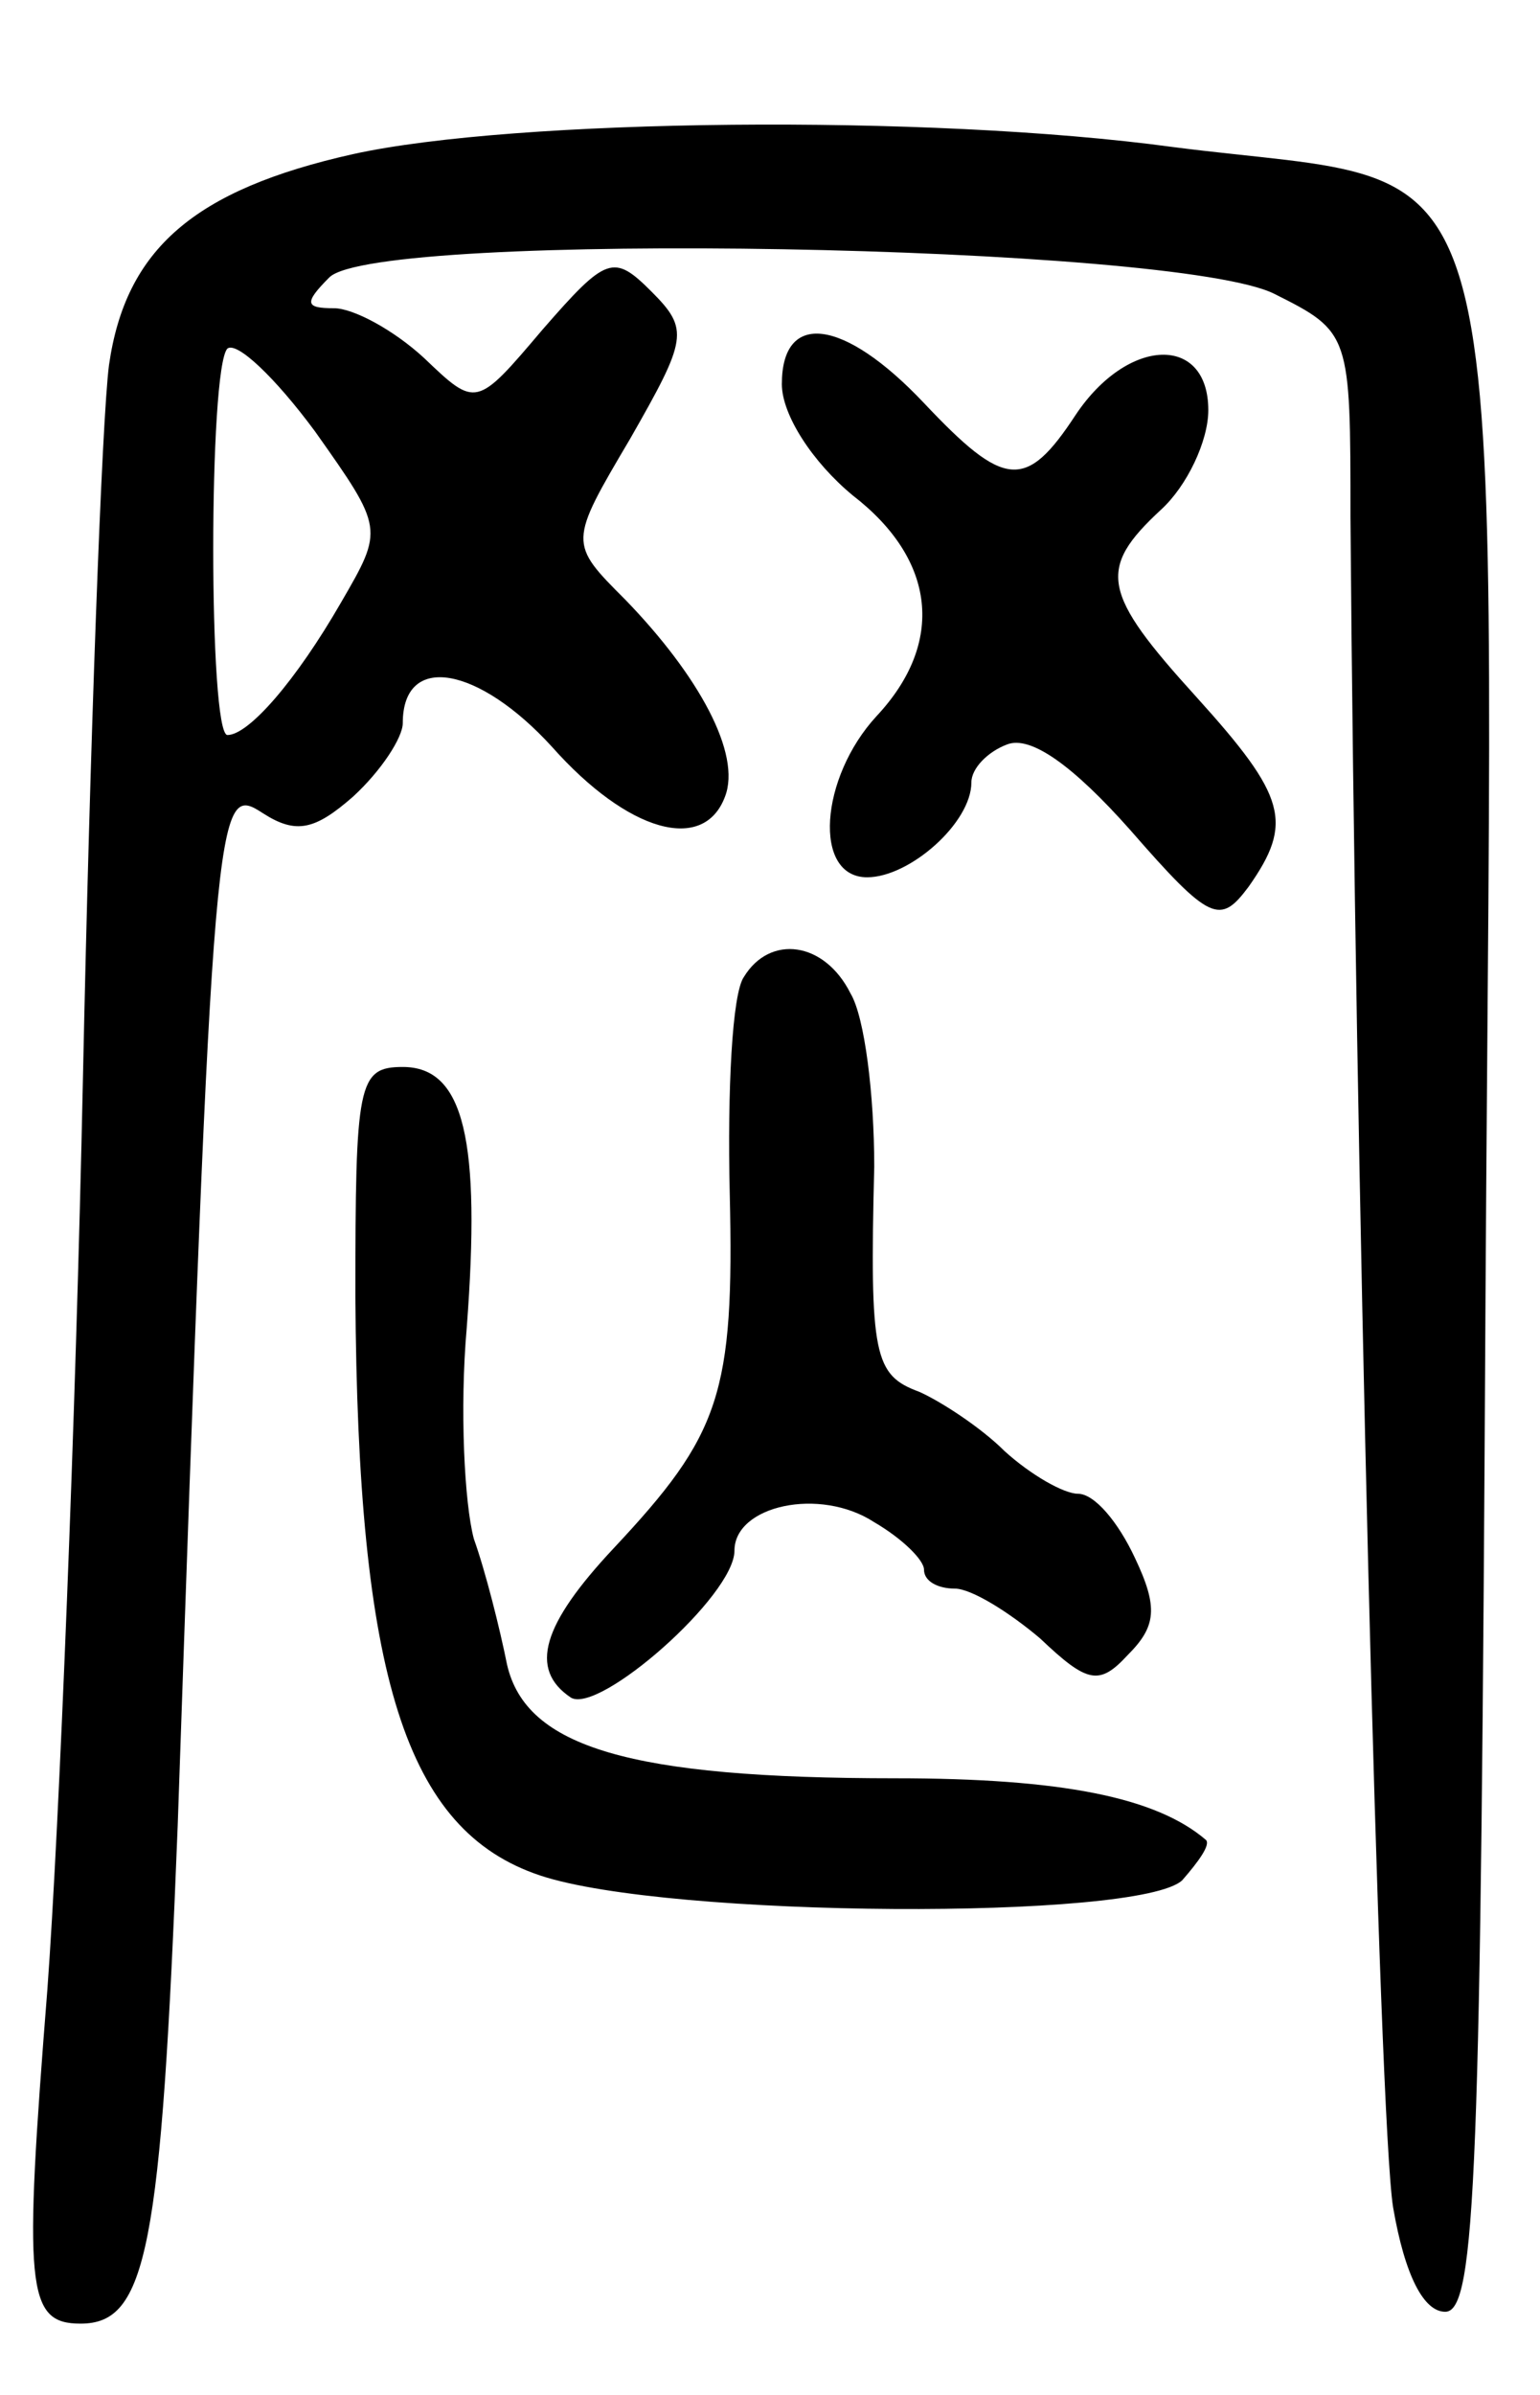
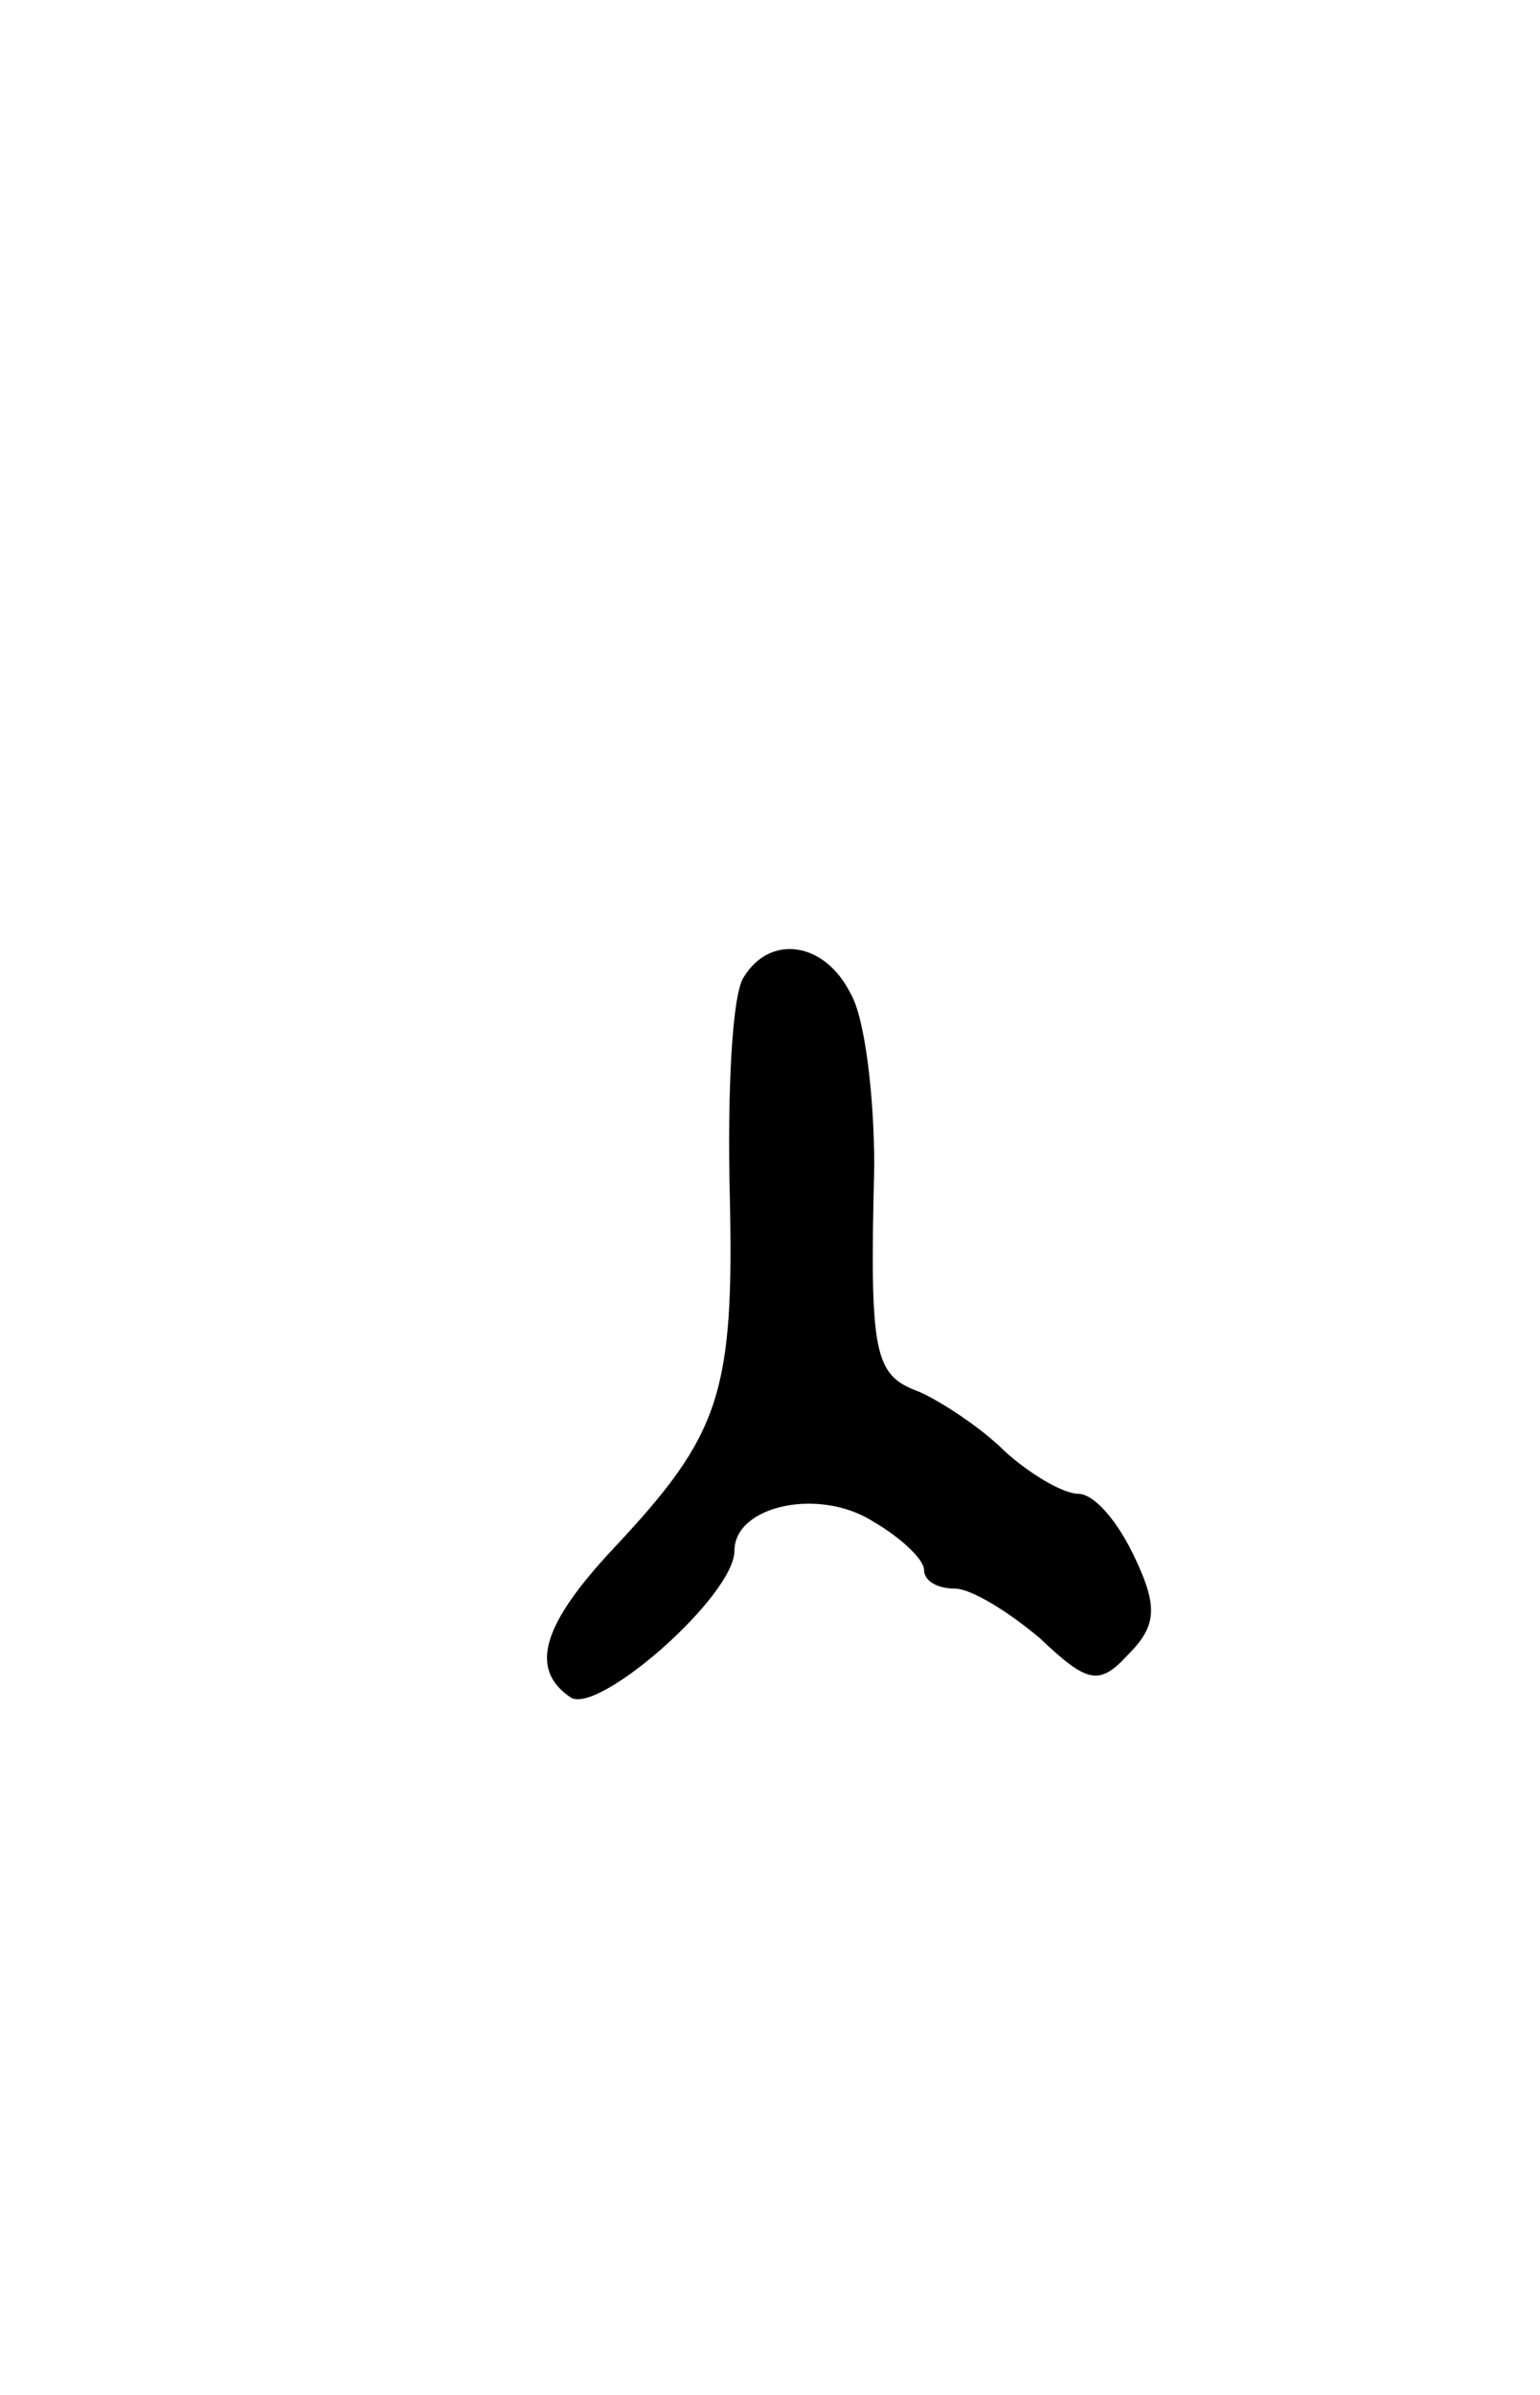
<svg xmlns="http://www.w3.org/2000/svg" version="1.0" width="65" height="101" viewBox="0 0 65 101">
  <g transform="translate(0,101) scale(0.1,-0.1)">
-     <path d="M149 945 c-67 -15 -96 -40 -103 -89 -3 -23 -8 -158 -11 -301 -3 -143 -10 -316 -15 -384 -10 -126 -9 -141 14 -141 28 0 34 31 41 210 15 436 16 440 36 427 14 -9 22 -7 38 7 12 11 21 25 21 31 0 30 32 24 63 -10 32 -36 64 -45 73 -21 7 18 -11 51 -42 83 -24 24 -24 24 2 68 24 42 25 46 9 62 -16 16 -19 15 -46 -16 -28 -33 -28 -33 -50 -12 -13 12 -30 21 -38 21 -12 0 -13 2 -2 13 20 20 358 14 399 -7 32 -16 32 -17 32 -94 2 -268 12 -676 18 -713 5 -29 13 -44 22 -44 13 0 15 59 17 428 3 508 15 466 -132 485 -103 14 -278 12 -346 -3z m-5 -189 c-19 -33 -39 -56 -48 -56 -8 0 -8 155 0 163 4 3 20 -12 37 -35 29 -41 29 -41 11 -72z" />
-     <path d="M330 848 c0 -13 13 -33 30 -47 35 -27 39 -62 10 -93 -24 -26 -27 -68 -4 -68 18 0 44 23 44 40 0 6 7 13 15 16 10 4 28 -9 52 -36 34 -39 38 -40 50 -24 19 27 16 38 -22 80 -40 44 -42 54 -15 79 11 10 20 29 20 42 0 32 -34 31 -56 -2 -21 -32 -30 -31 -64 5 -34 36 -60 39 -60 8z" />
    <path d="M314 598 c-5 -7 -7 -48 -6 -91 2 -85 -4 -102 -49 -150 -30 -32 -36 -51 -18 -63 12 -7 69 43 69 62 0 19 36 27 59 12 12 -7 21 -16 21 -20 0 -5 6 -8 13 -8 7 0 23 -10 36 -21 20 -19 25 -20 37 -7 12 12 13 20 3 41 -7 15 -17 27 -24 27 -6 0 -20 8 -31 18 -10 10 -27 21 -36 25 -19 7 -21 15 -19 95 0 30 -4 63 -10 73 -11 22 -34 25 -45 7z" />
-     <path d="M150 463 c1 -160 21 -225 78 -244 54 -18 253 -19 271 -2 7 8 12 15 10 17 -21 18 -61 26 -131 26 -112 0 -156 13 -164 48 -3 15 -9 39 -14 53 -4 15 -6 55 -3 89 6 79 -1 110 -27 110 -19 0 -20 -7 -20 -97z" />
  </g>
</svg>